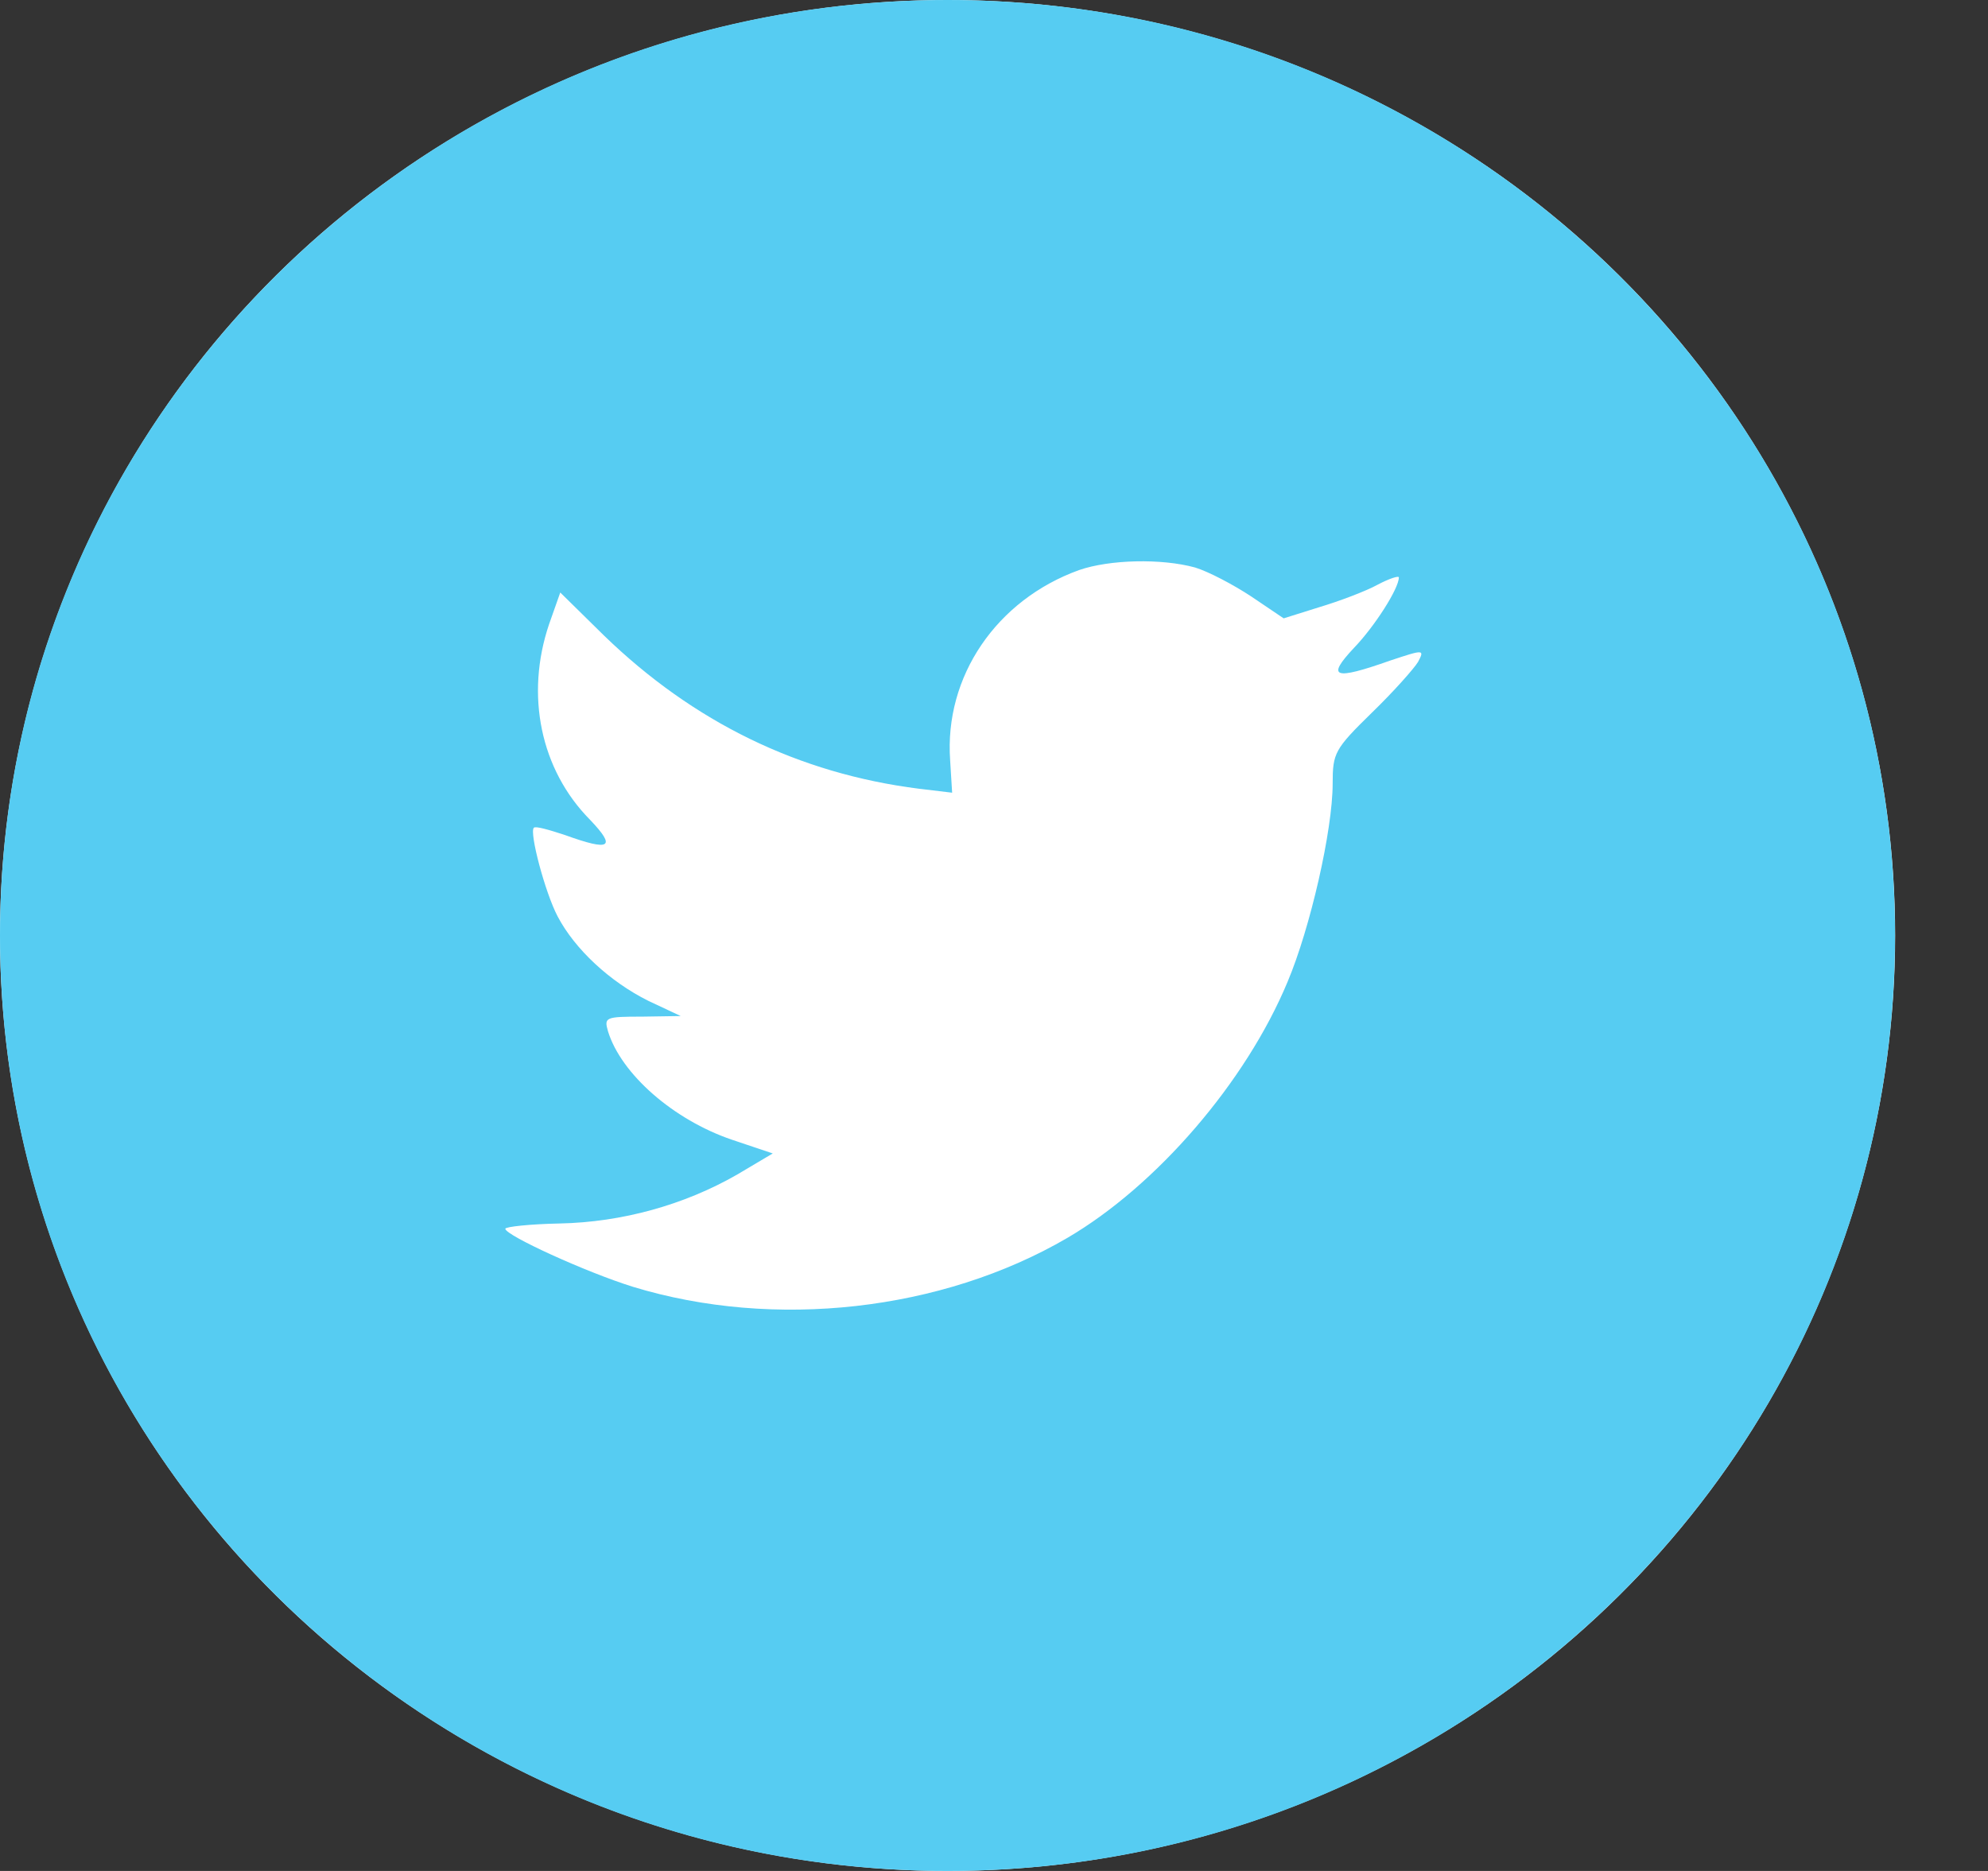
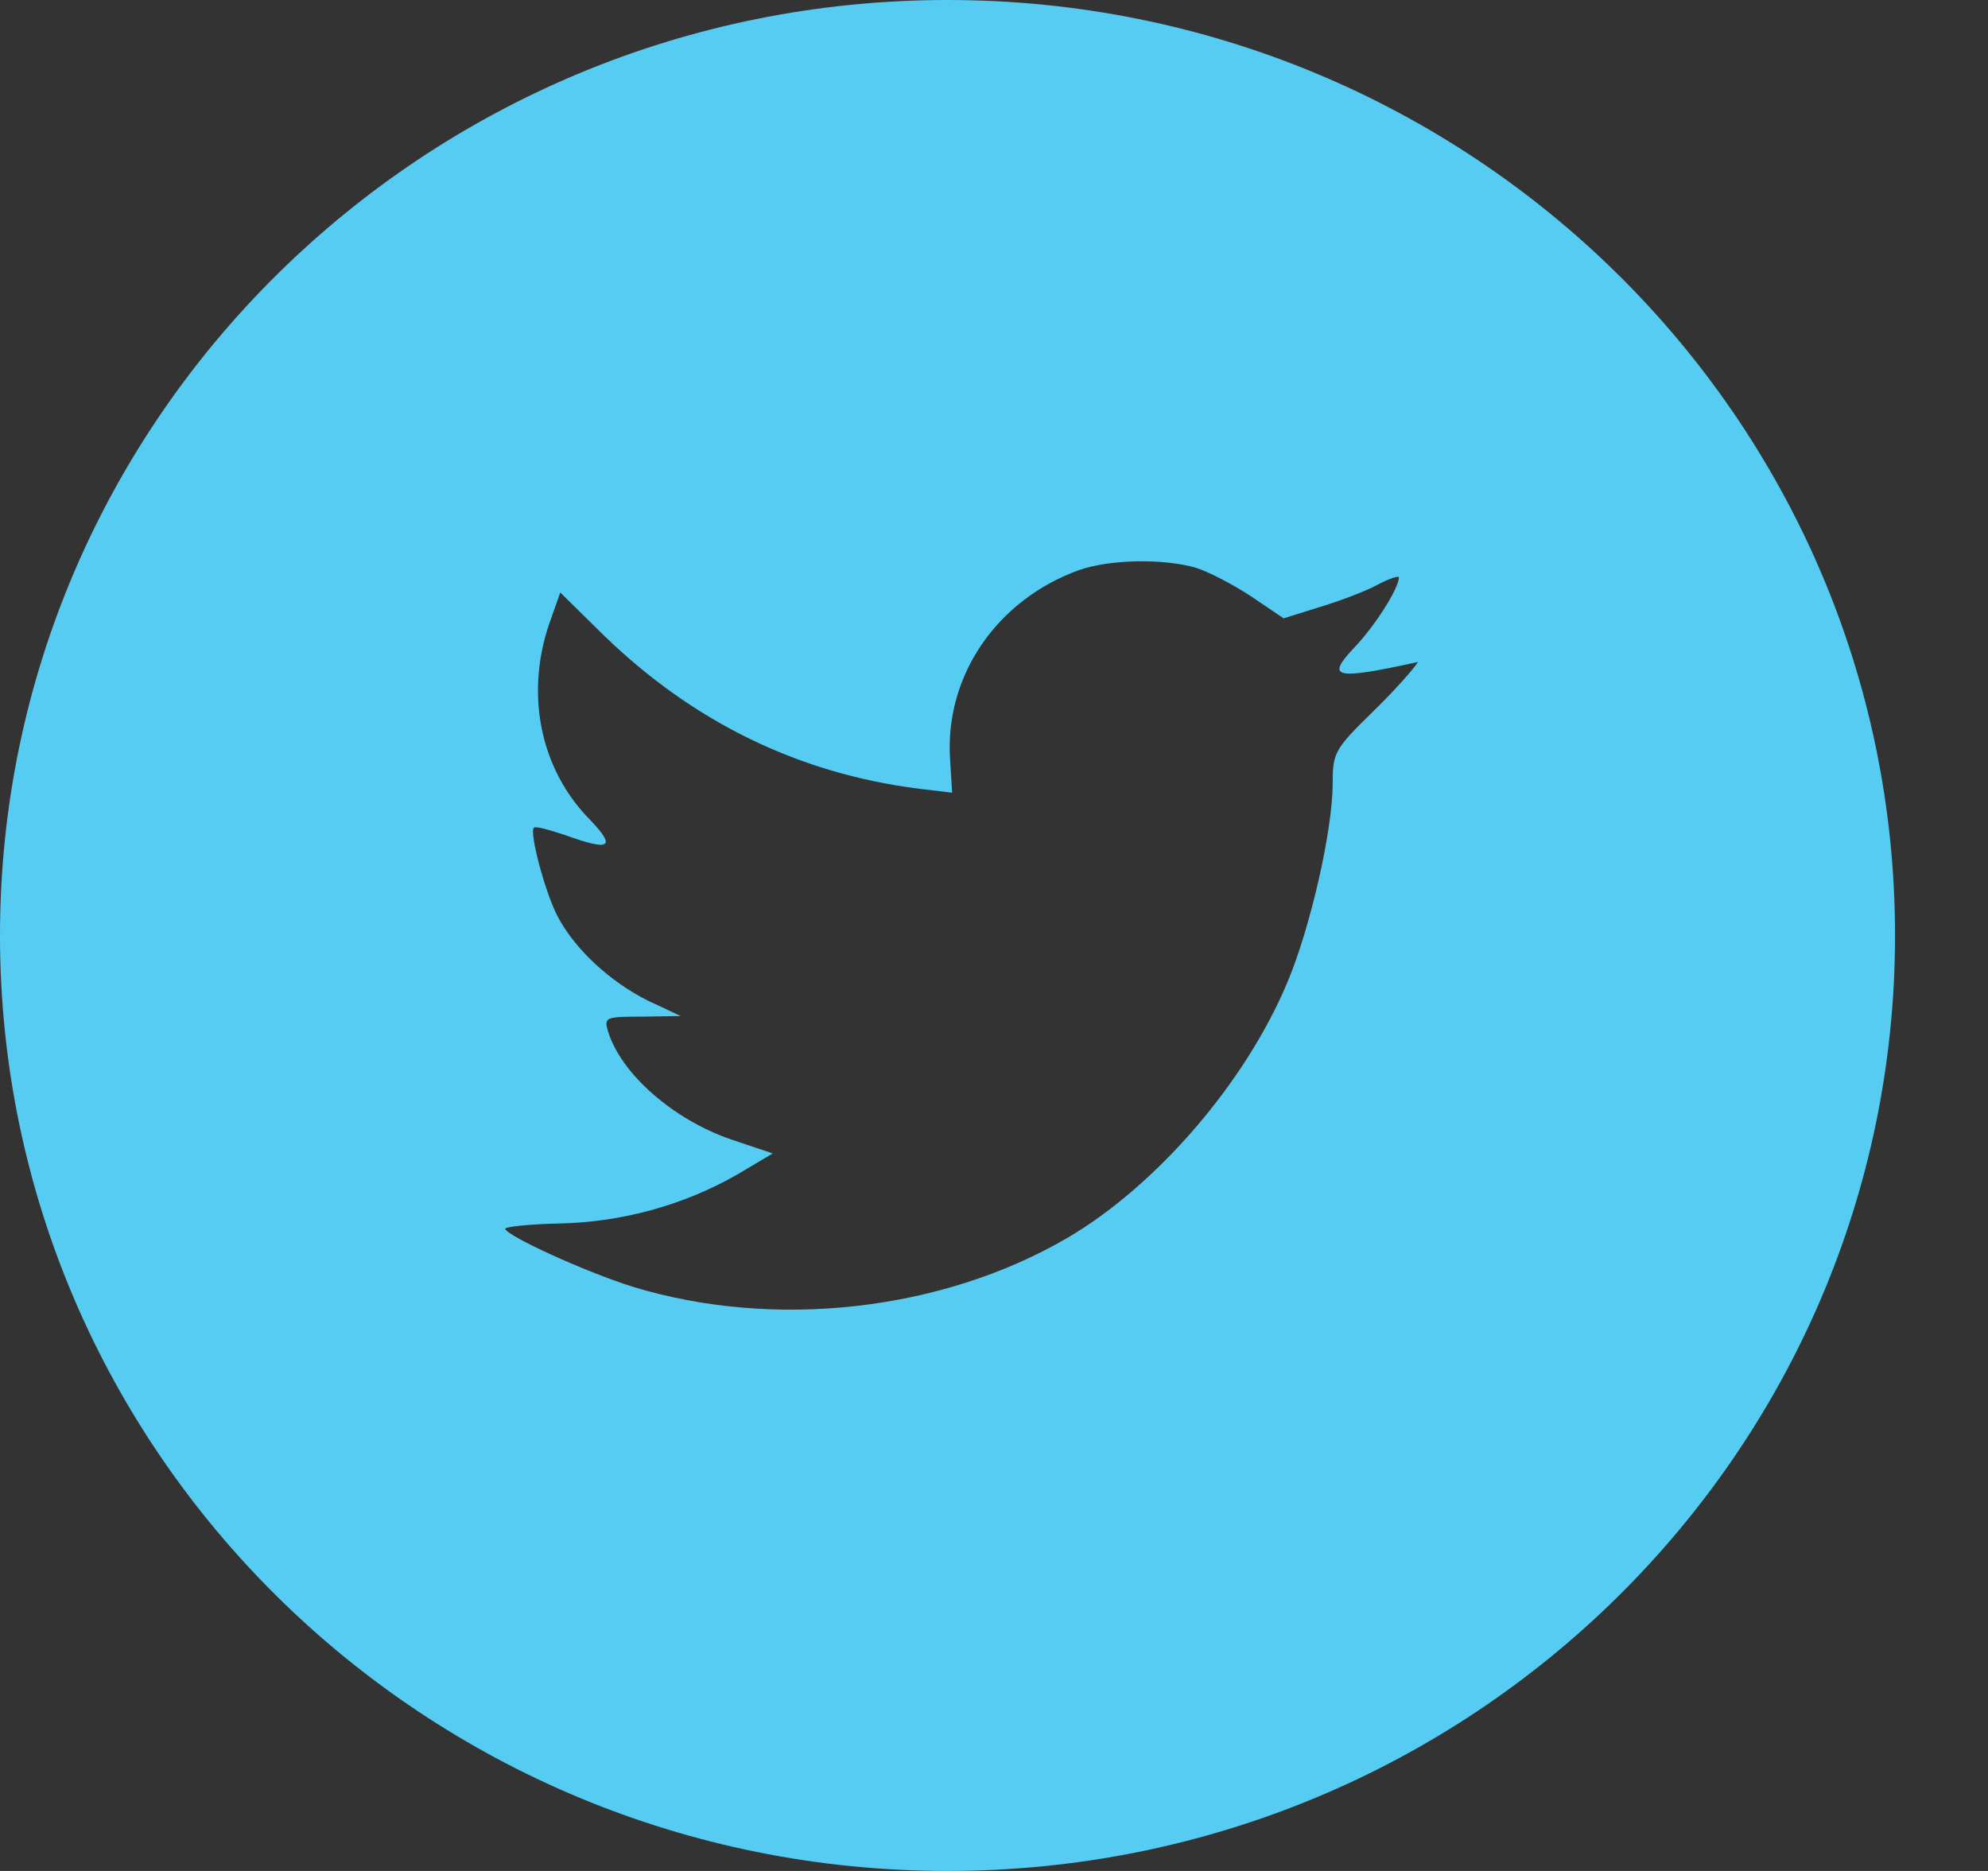
<svg xmlns="http://www.w3.org/2000/svg" width="17" height="16" viewBox="0 0 17 16" fill="none">
  <rect x="0" y="0" width="17" height="16" fill="#333333" stroke="none" />
-   <ellipse cx="8.103" cy="8" rx="8.103" ry="8" fill="white" />
-   <path fill-rule="evenodd" clip-rule="evenodd" d="M9.228 4.875C8.521 5.13 8.074 5.785 8.125 6.502L8.142 6.779L7.858 6.745C6.829 6.615 5.929 6.175 5.165 5.435L4.791 5.067L4.695 5.339C4.491 5.943 4.621 6.582 5.046 7.011C5.272 7.248 5.221 7.282 4.831 7.141C4.695 7.096 4.576 7.062 4.565 7.079C4.525 7.118 4.661 7.632 4.768 7.836C4.916 8.118 5.215 8.395 5.544 8.559L5.821 8.689L5.493 8.694C5.176 8.694 5.165 8.7 5.199 8.819C5.312 9.186 5.759 9.576 6.257 9.746L6.608 9.864L6.303 10.045C5.85 10.305 5.318 10.452 4.786 10.463C4.531 10.468 4.321 10.491 4.321 10.508C4.321 10.564 5.012 10.88 5.414 11.005C6.619 11.372 8.051 11.214 9.126 10.587C9.89 10.14 10.654 9.254 11.011 8.395C11.204 7.937 11.396 7.101 11.396 6.7C11.396 6.44 11.413 6.406 11.73 6.096C11.917 5.915 12.092 5.717 12.126 5.661C12.183 5.553 12.177 5.553 11.888 5.649C11.407 5.819 11.339 5.796 11.577 5.542C11.752 5.361 11.962 5.034 11.962 4.938C11.962 4.921 11.877 4.949 11.781 5C11.679 5.056 11.453 5.141 11.283 5.192L10.977 5.288L10.7 5.101C10.547 5 10.332 4.887 10.219 4.853C9.93 4.774 9.488 4.785 9.228 4.875ZM8.103 16C3.628 16 0 12.418 0 8C0 3.582 3.628 0 8.103 0C12.578 0 16.205 3.582 16.205 8C16.205 12.418 12.578 16 8.103 16Z" fill="#56CCF2" />
+   <path fill-rule="evenodd" clip-rule="evenodd" d="M9.228 4.875C8.521 5.13 8.074 5.785 8.125 6.502L8.142 6.779L7.858 6.745C6.829 6.615 5.929 6.175 5.165 5.435L4.791 5.067L4.695 5.339C4.491 5.943 4.621 6.582 5.046 7.011C5.272 7.248 5.221 7.282 4.831 7.141C4.695 7.096 4.576 7.062 4.565 7.079C4.525 7.118 4.661 7.632 4.768 7.836C4.916 8.118 5.215 8.395 5.544 8.559L5.821 8.689L5.493 8.694C5.176 8.694 5.165 8.7 5.199 8.819C5.312 9.186 5.759 9.576 6.257 9.746L6.608 9.864L6.303 10.045C5.85 10.305 5.318 10.452 4.786 10.463C4.531 10.468 4.321 10.491 4.321 10.508C4.321 10.564 5.012 10.88 5.414 11.005C6.619 11.372 8.051 11.214 9.126 10.587C9.89 10.14 10.654 9.254 11.011 8.395C11.204 7.937 11.396 7.101 11.396 6.7C11.396 6.44 11.413 6.406 11.73 6.096C11.917 5.915 12.092 5.717 12.126 5.661C11.407 5.819 11.339 5.796 11.577 5.542C11.752 5.361 11.962 5.034 11.962 4.938C11.962 4.921 11.877 4.949 11.781 5C11.679 5.056 11.453 5.141 11.283 5.192L10.977 5.288L10.7 5.101C10.547 5 10.332 4.887 10.219 4.853C9.93 4.774 9.488 4.785 9.228 4.875ZM8.103 16C3.628 16 0 12.418 0 8C0 3.582 3.628 0 8.103 0C12.578 0 16.205 3.582 16.205 8C16.205 12.418 12.578 16 8.103 16Z" fill="#56CCF2" />
</svg>